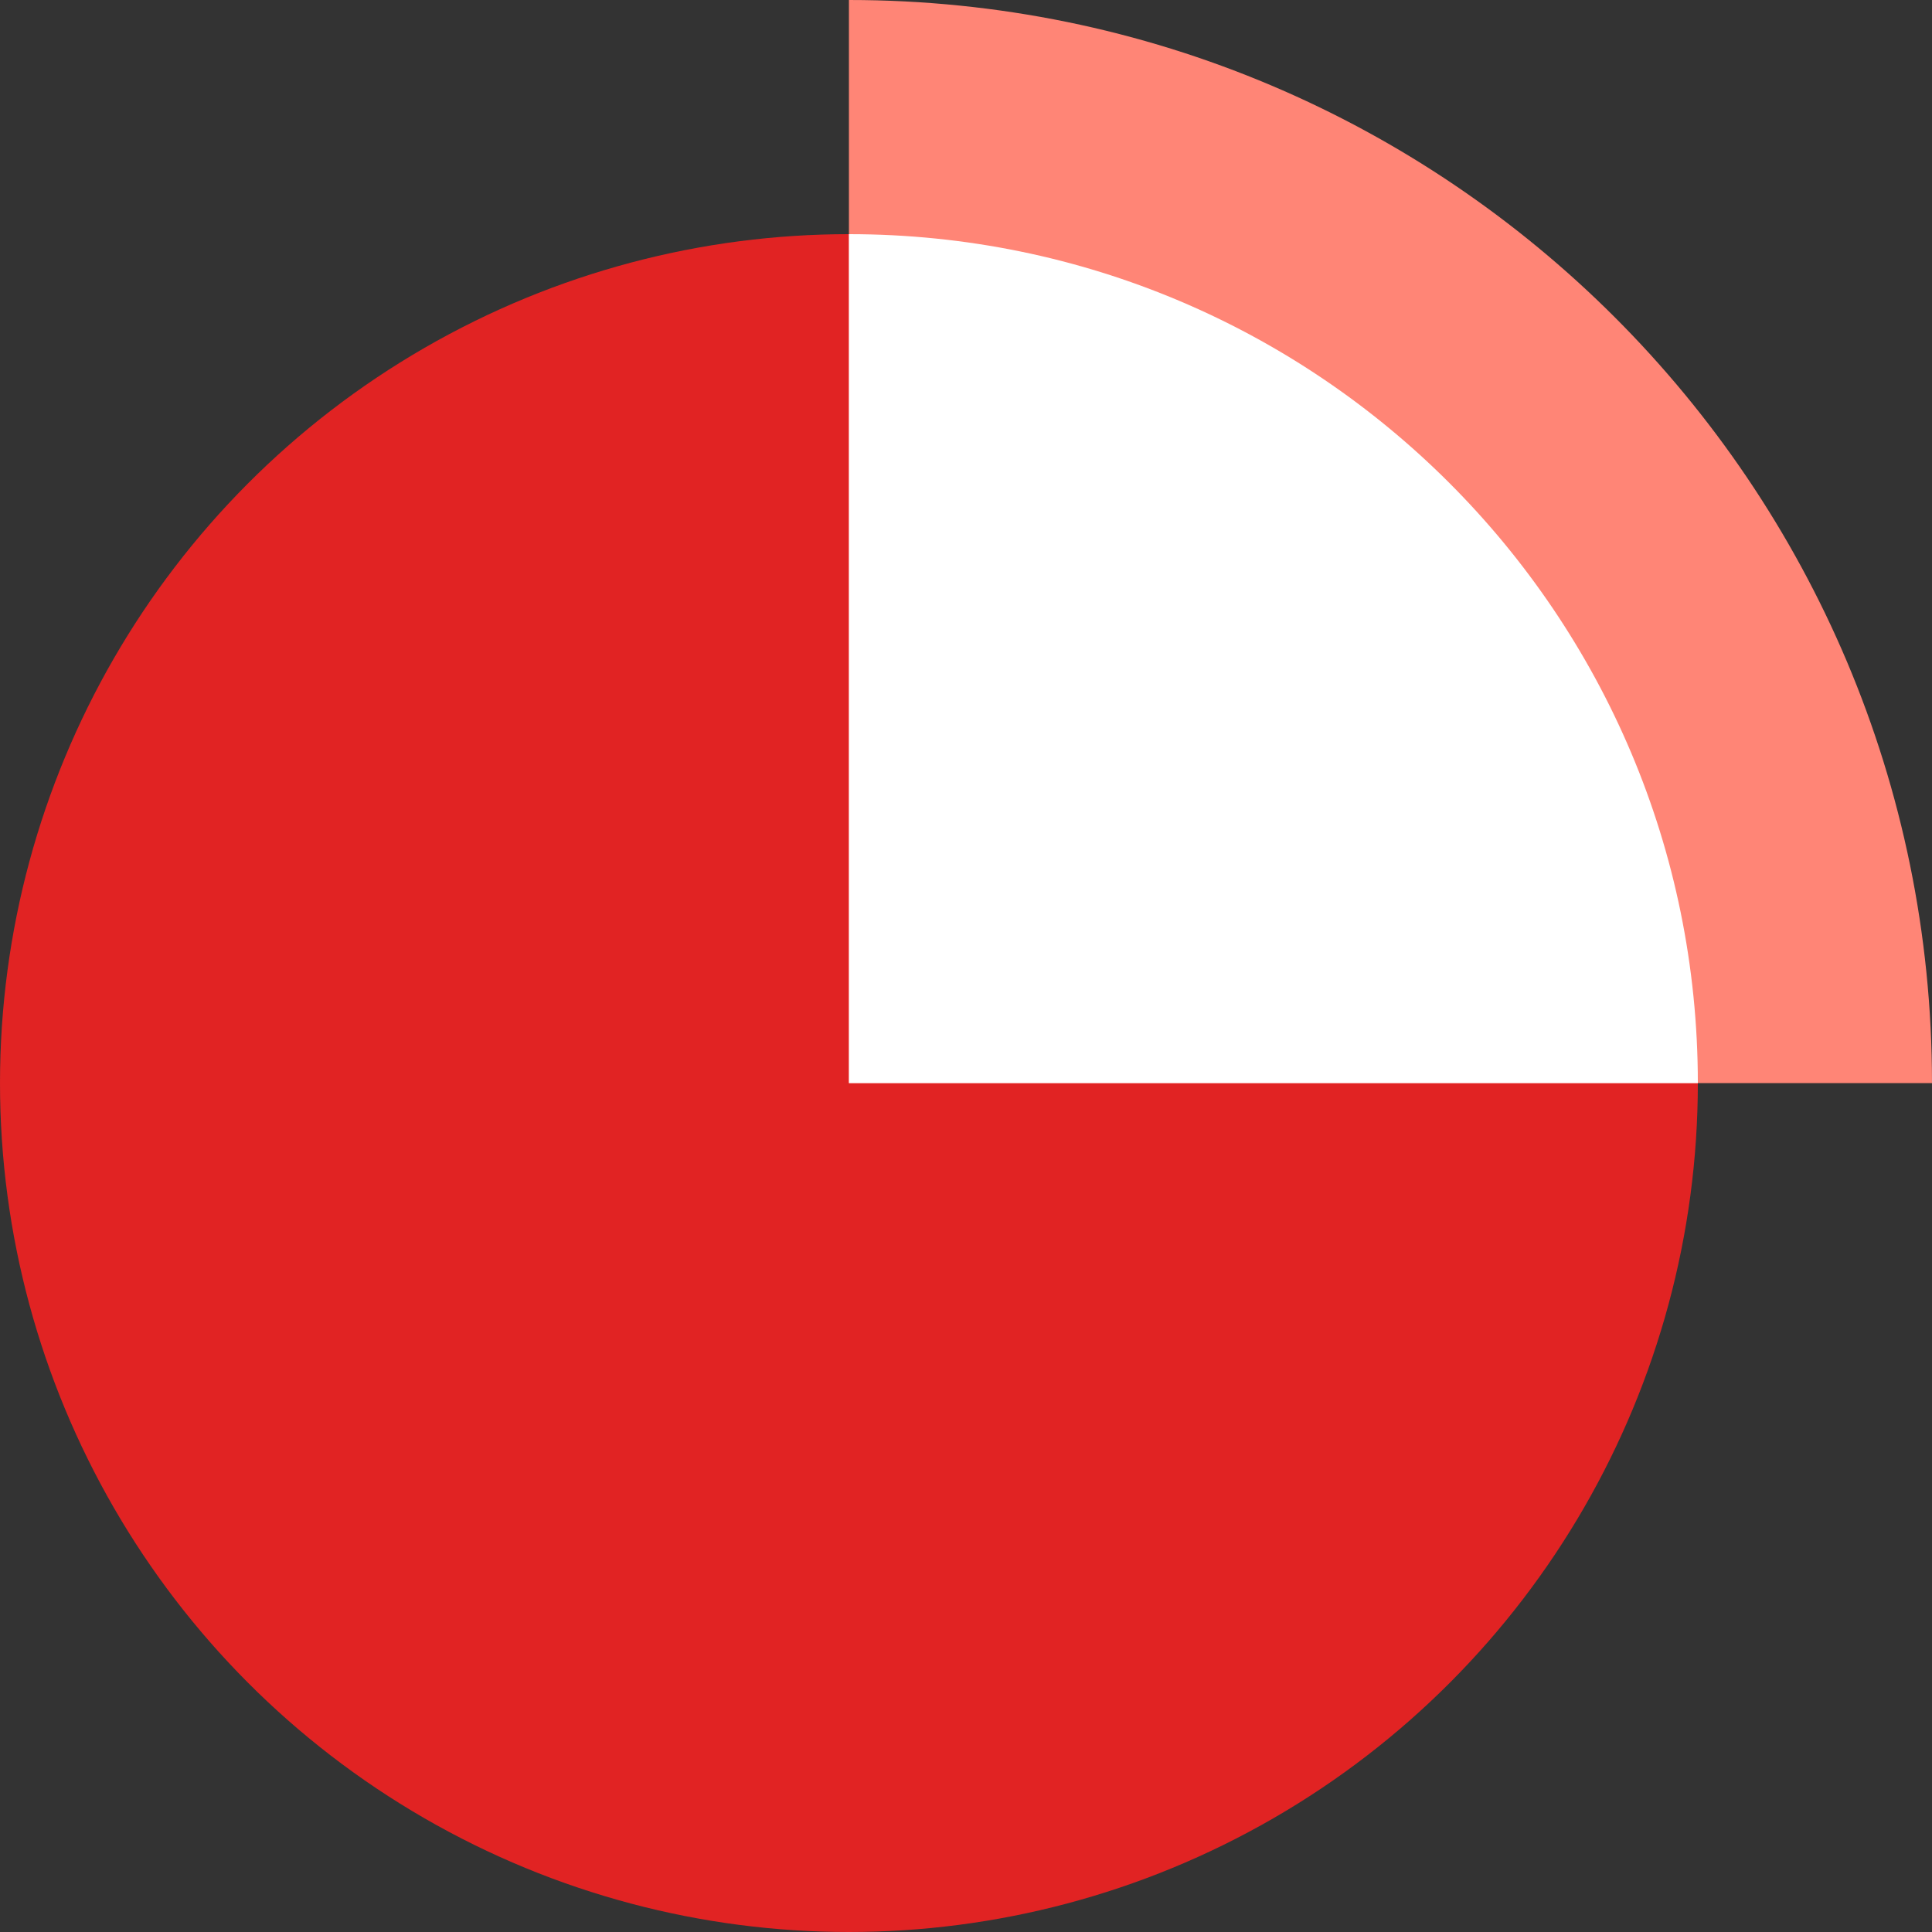
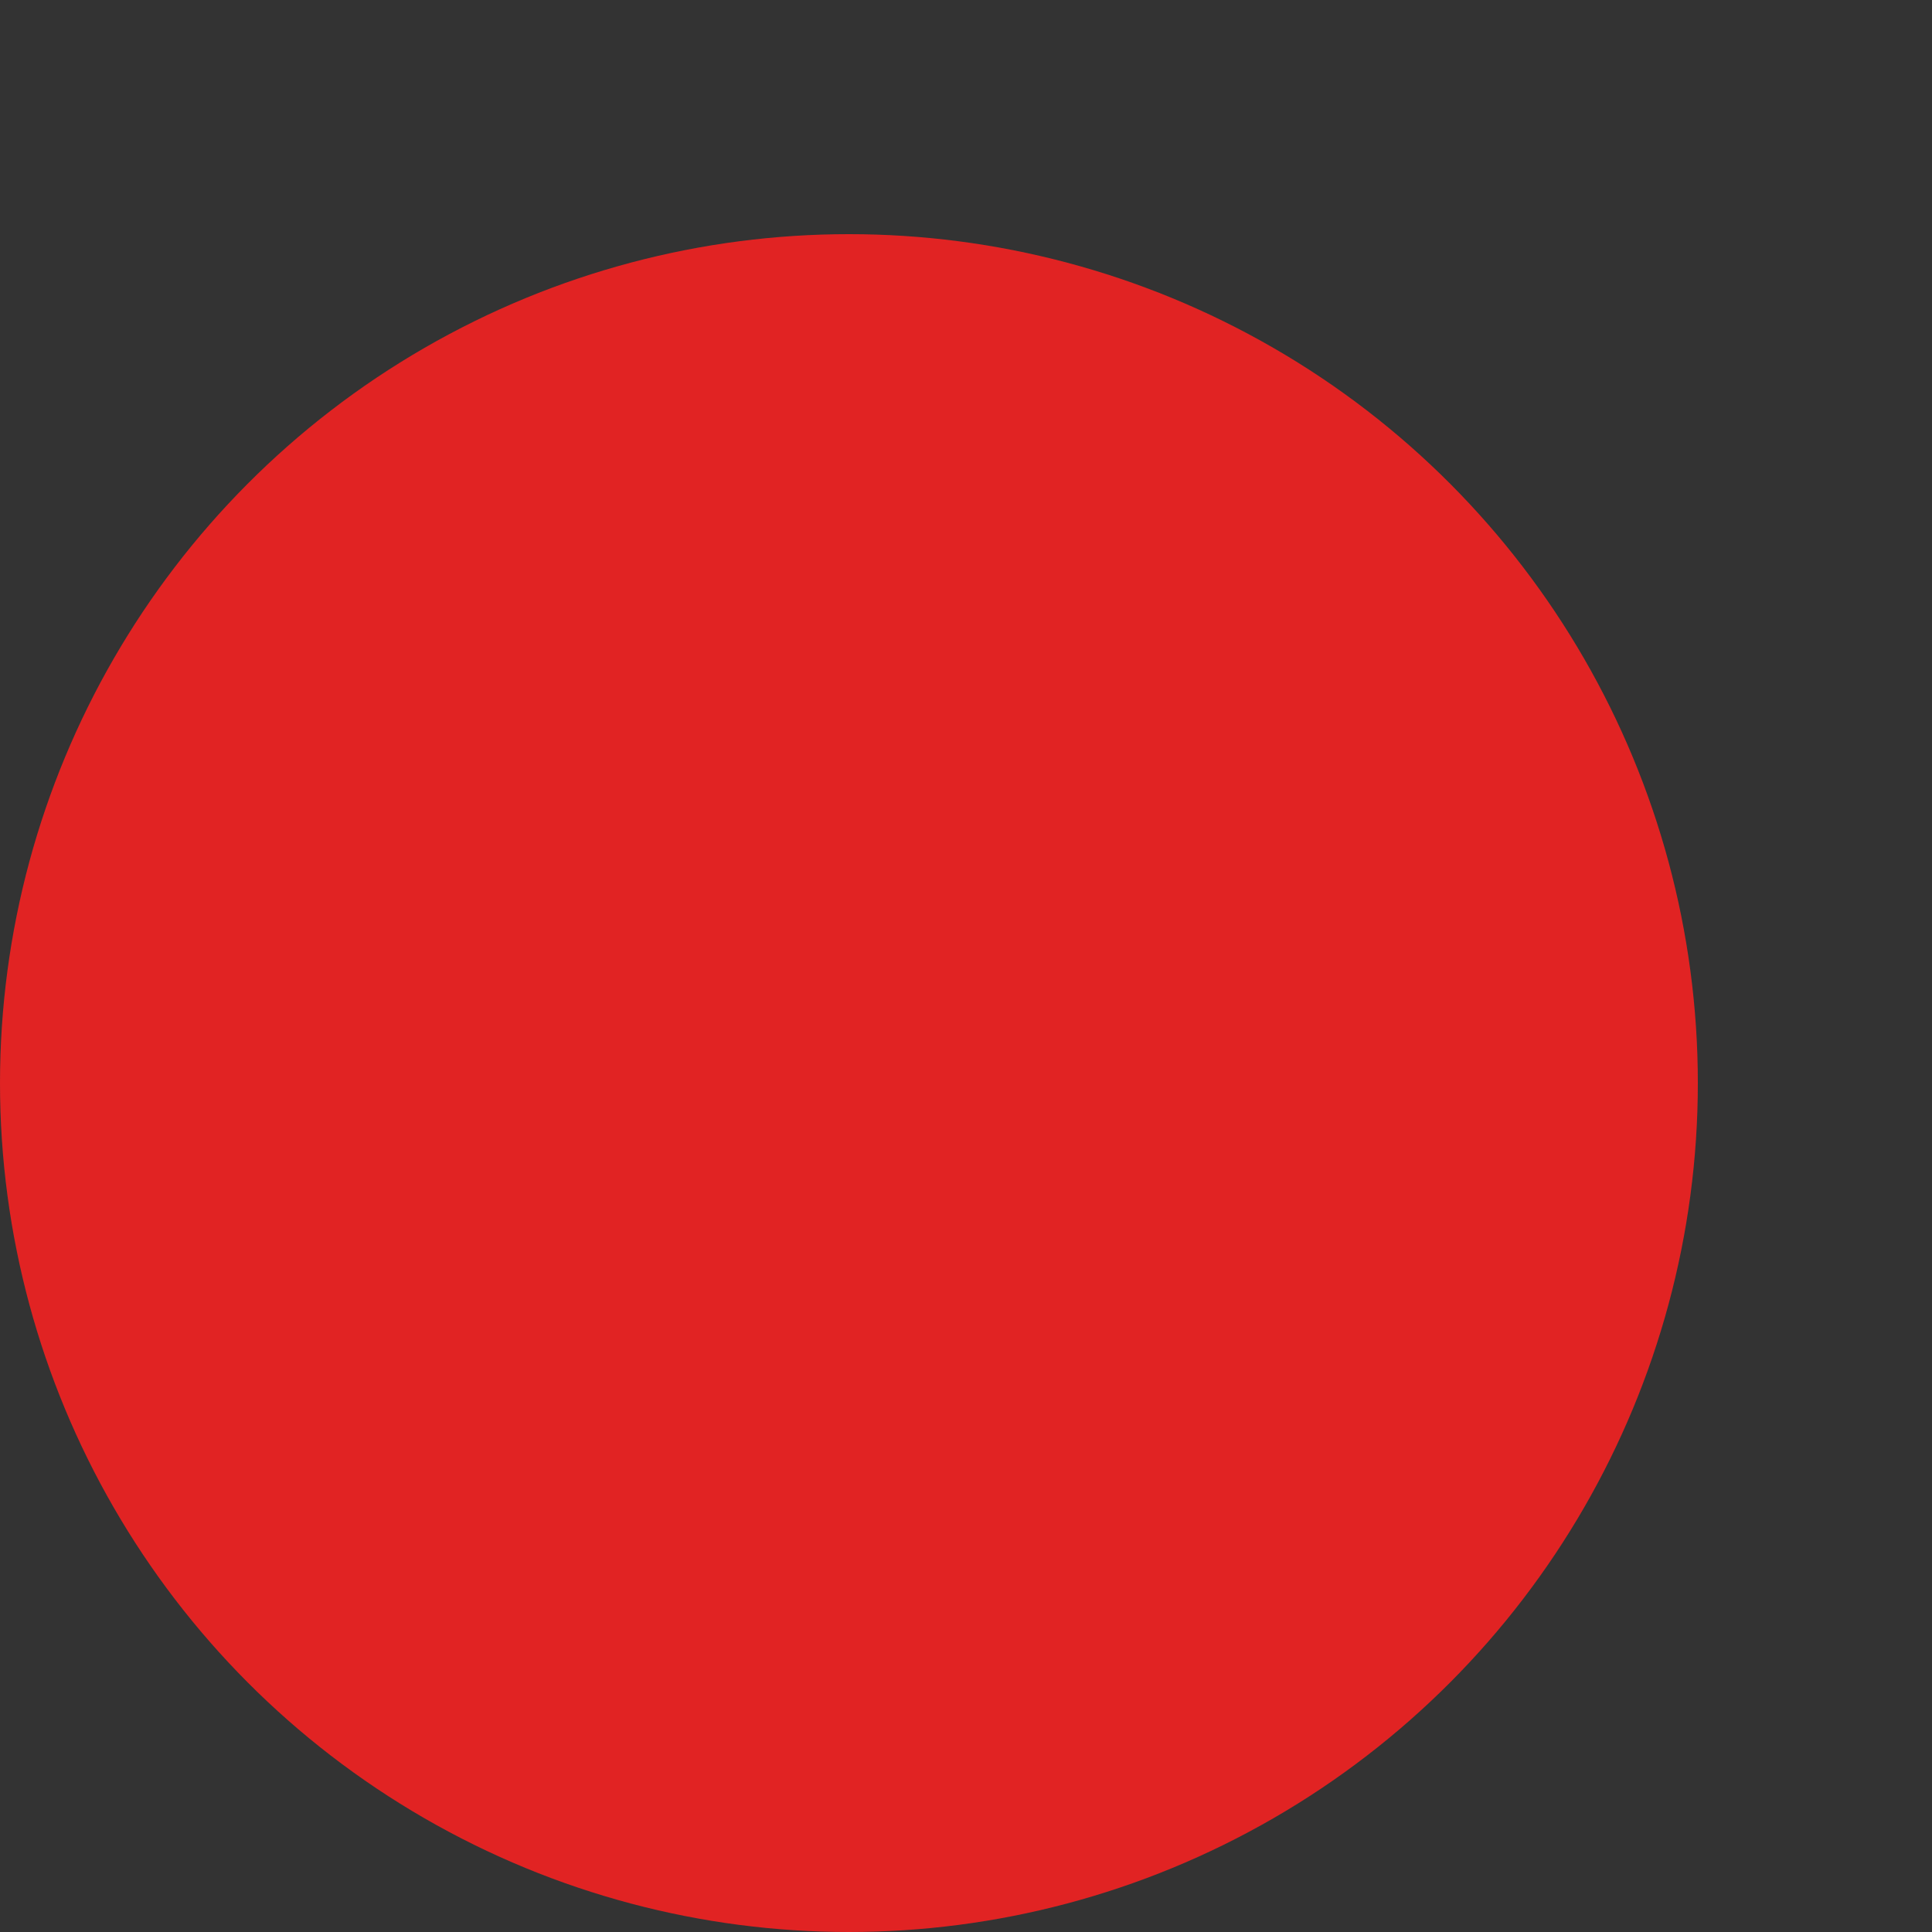
<svg xmlns="http://www.w3.org/2000/svg" width="35" height="35" viewBox="0 0 35 35" fill="none">
  <rect x="0" y="0" width="35" height="35" fill="#333333" stroke="none" />
  <circle cx="15.379" cy="19.621" r="15.379" fill="#E12323" />
-   <path fill-rule="evenodd" clip-rule="evenodd" d="M15.379 19.621H35V19.621C35 8.785 26.215 2.26777e-05 15.379 0V19.621Z" fill="#FF8576" />
-   <path fill-rule="evenodd" clip-rule="evenodd" d="M30.758 19.621H15.379V4.242C15.379 4.242 15.379 4.242 15.379 4.242C23.872 4.242 30.758 11.127 30.758 19.621C30.758 19.621 30.758 19.621 30.758 19.621Z" fill="white" />
</svg>